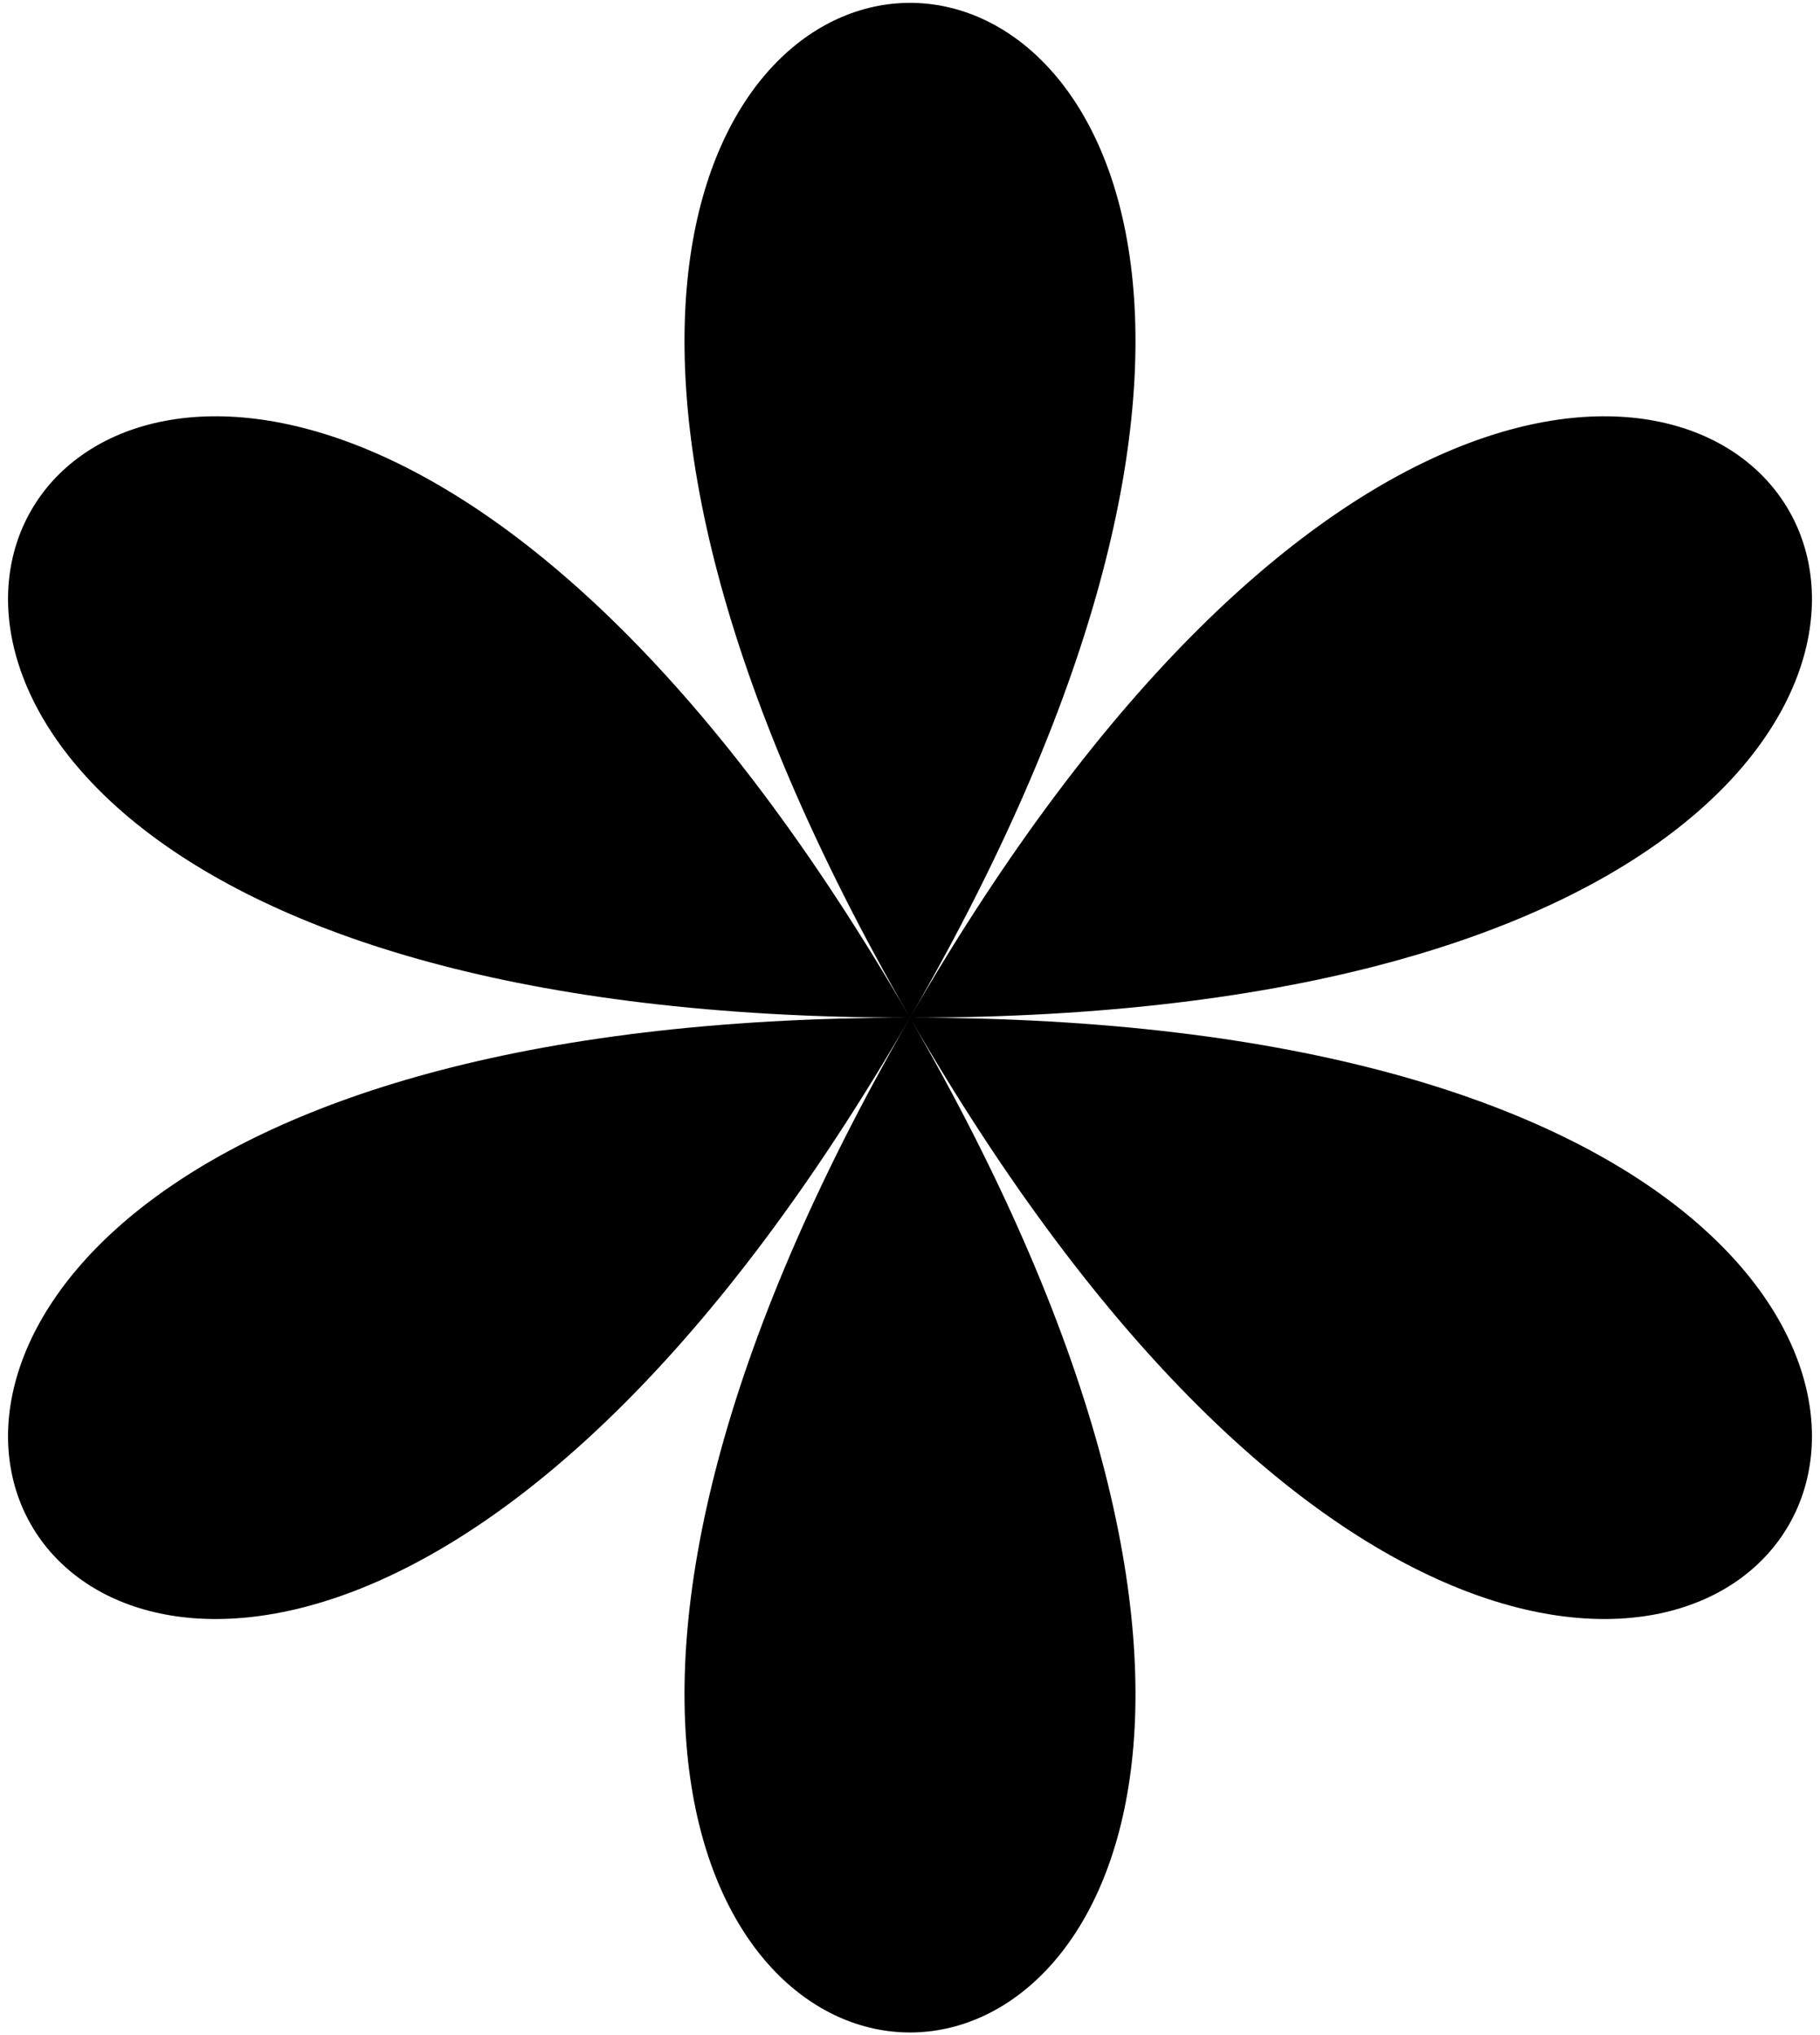
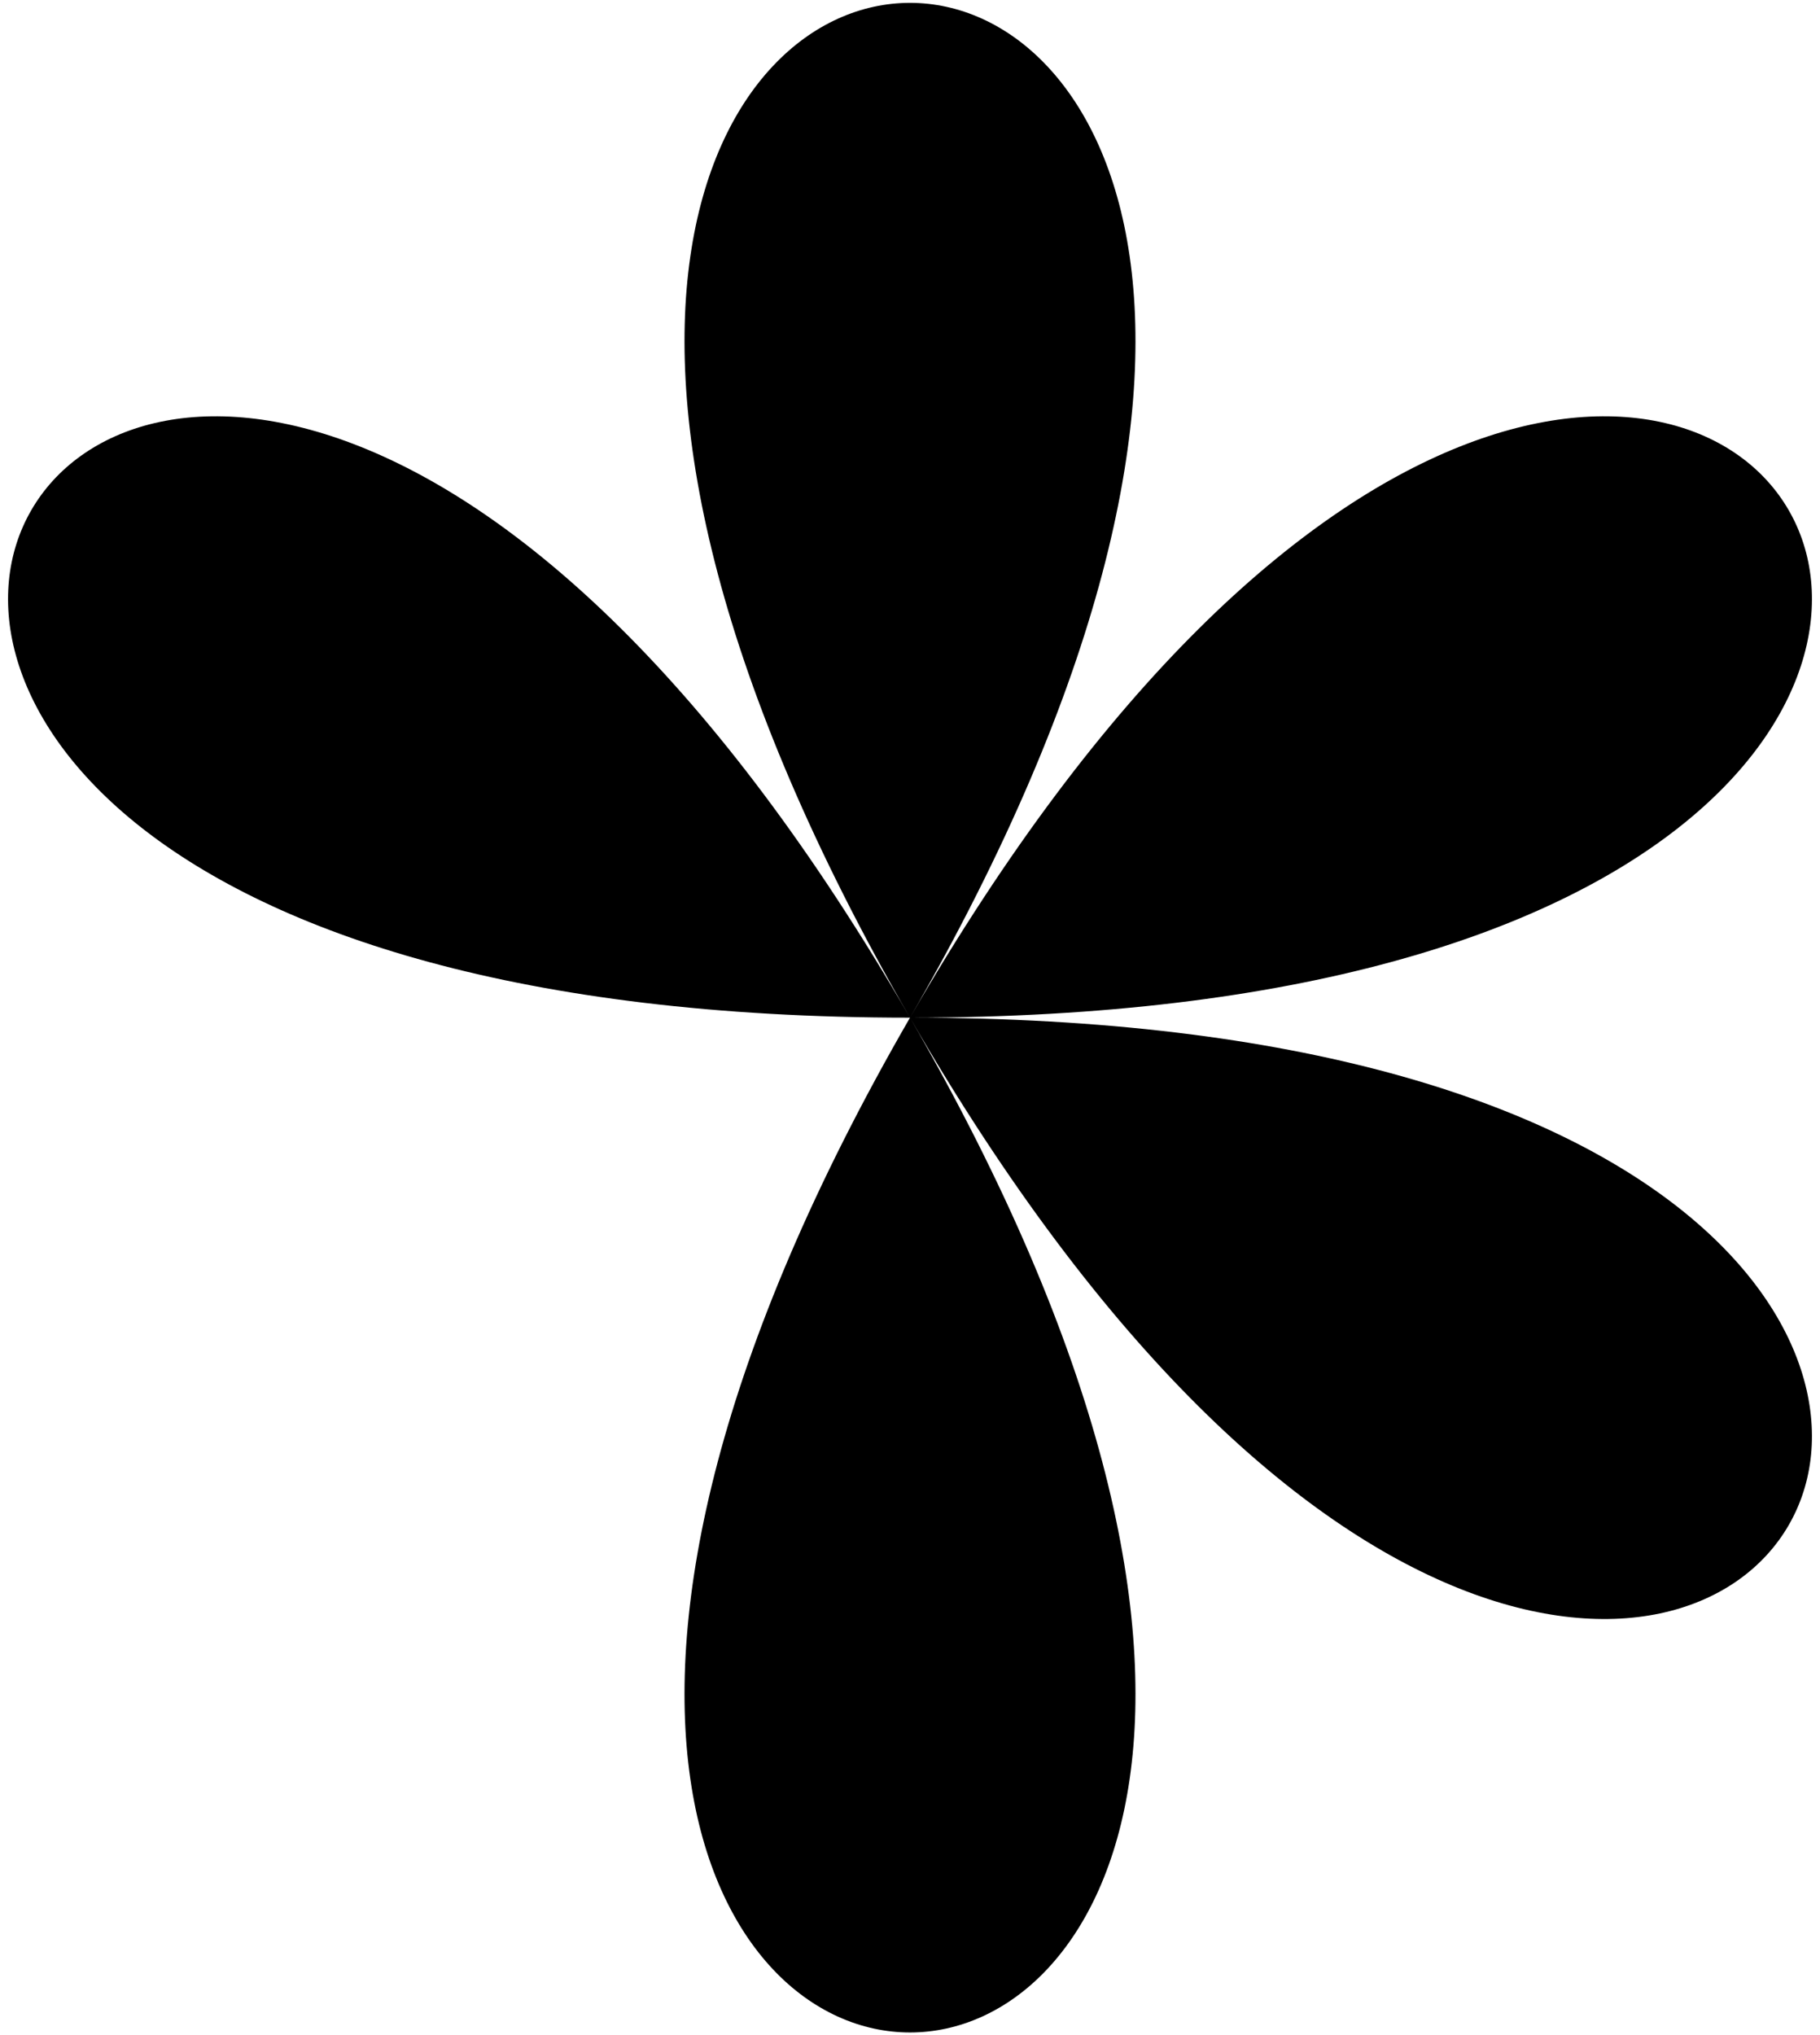
<svg xmlns="http://www.w3.org/2000/svg" width="220" height="246" viewBox="0 0 220 246">
-   <path d="M110,123 C204.42,-40.54 15.58,-40.54 110,123 C15.58,-40.54 -78.84,123 110,123 C-78.84,123 15.58,286.54 110,123 C15.58,286.54 204.42,286.54 110,123 C204.42,286.54 298.84,123 110,123 C298.84,123 204.42,-40.54 110,123 Z" />
+   <path d="M110,123 C204.42,-40.54 15.58,-40.54 110,123 C15.58,-40.54 -78.84,123 110,123 C15.58,286.54 204.42,286.54 110,123 C204.42,286.54 298.84,123 110,123 C298.84,123 204.42,-40.54 110,123 Z" />
</svg>